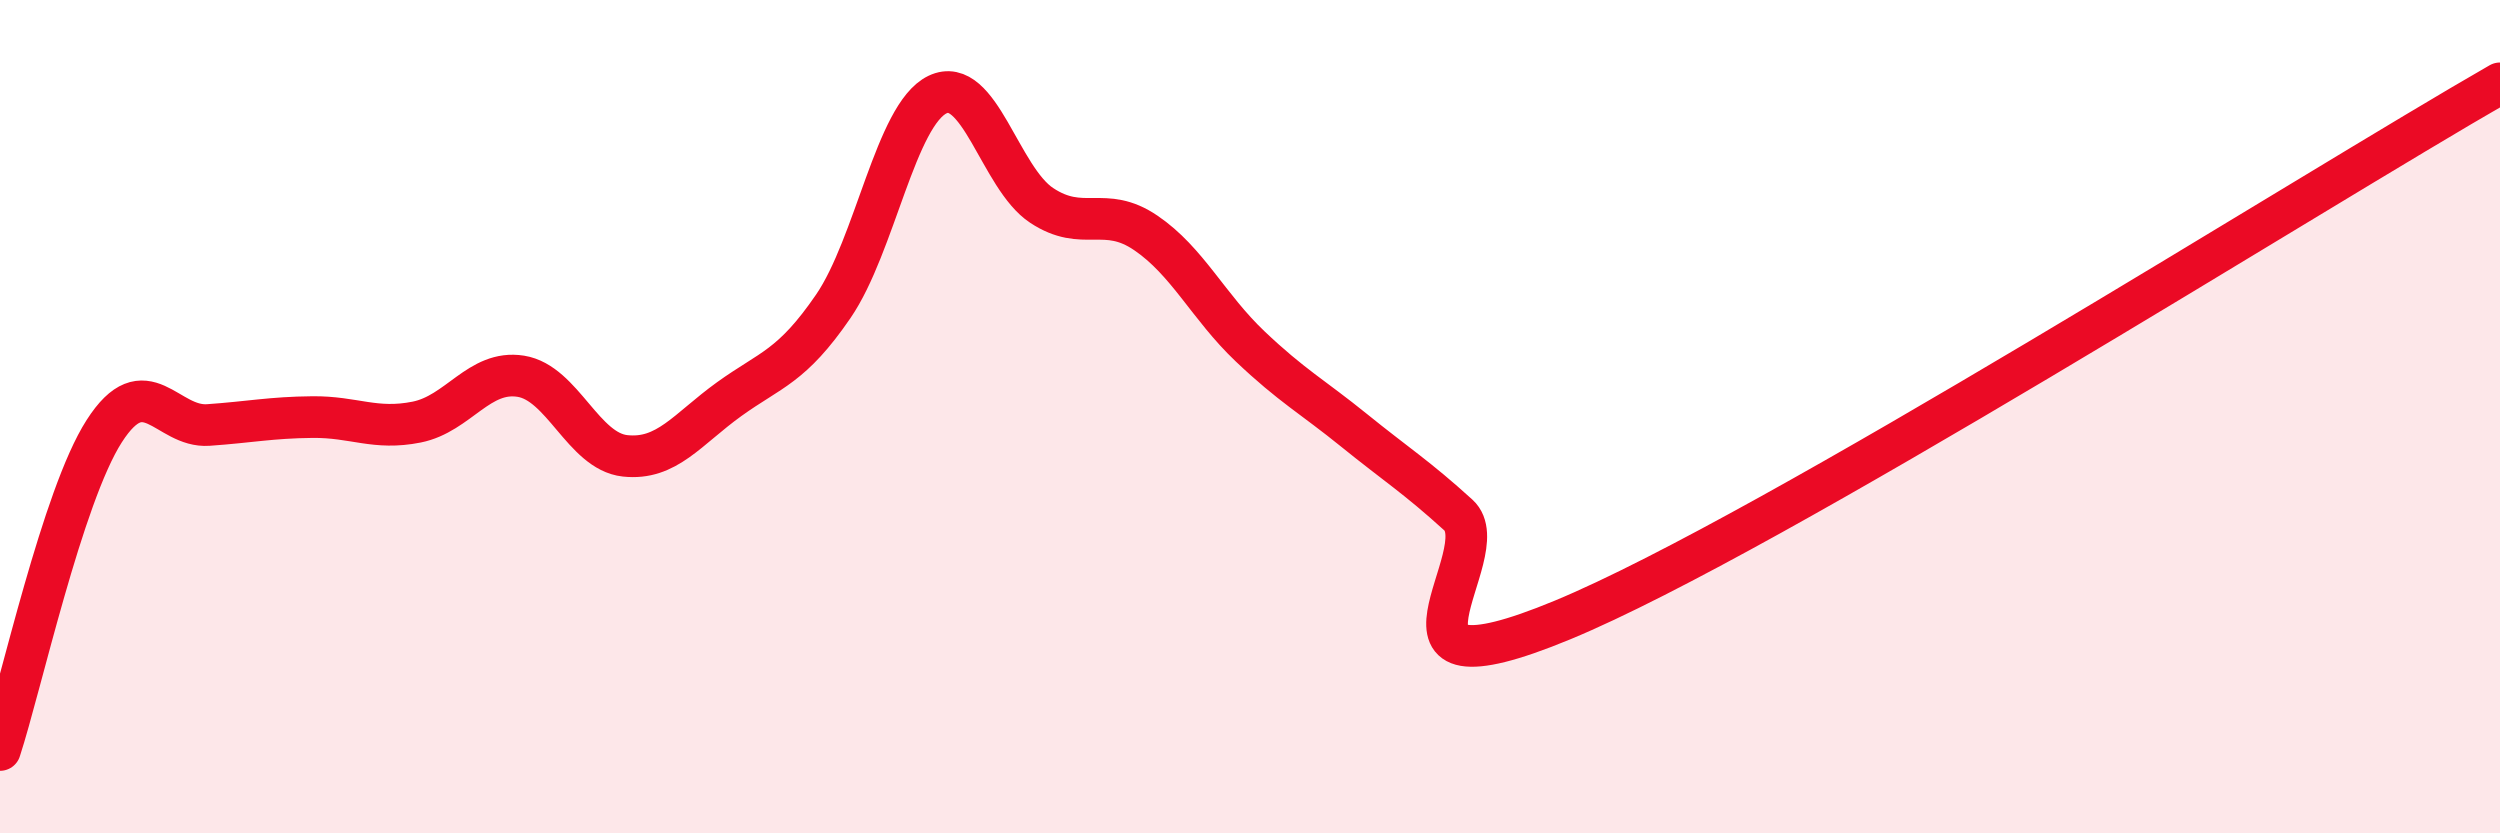
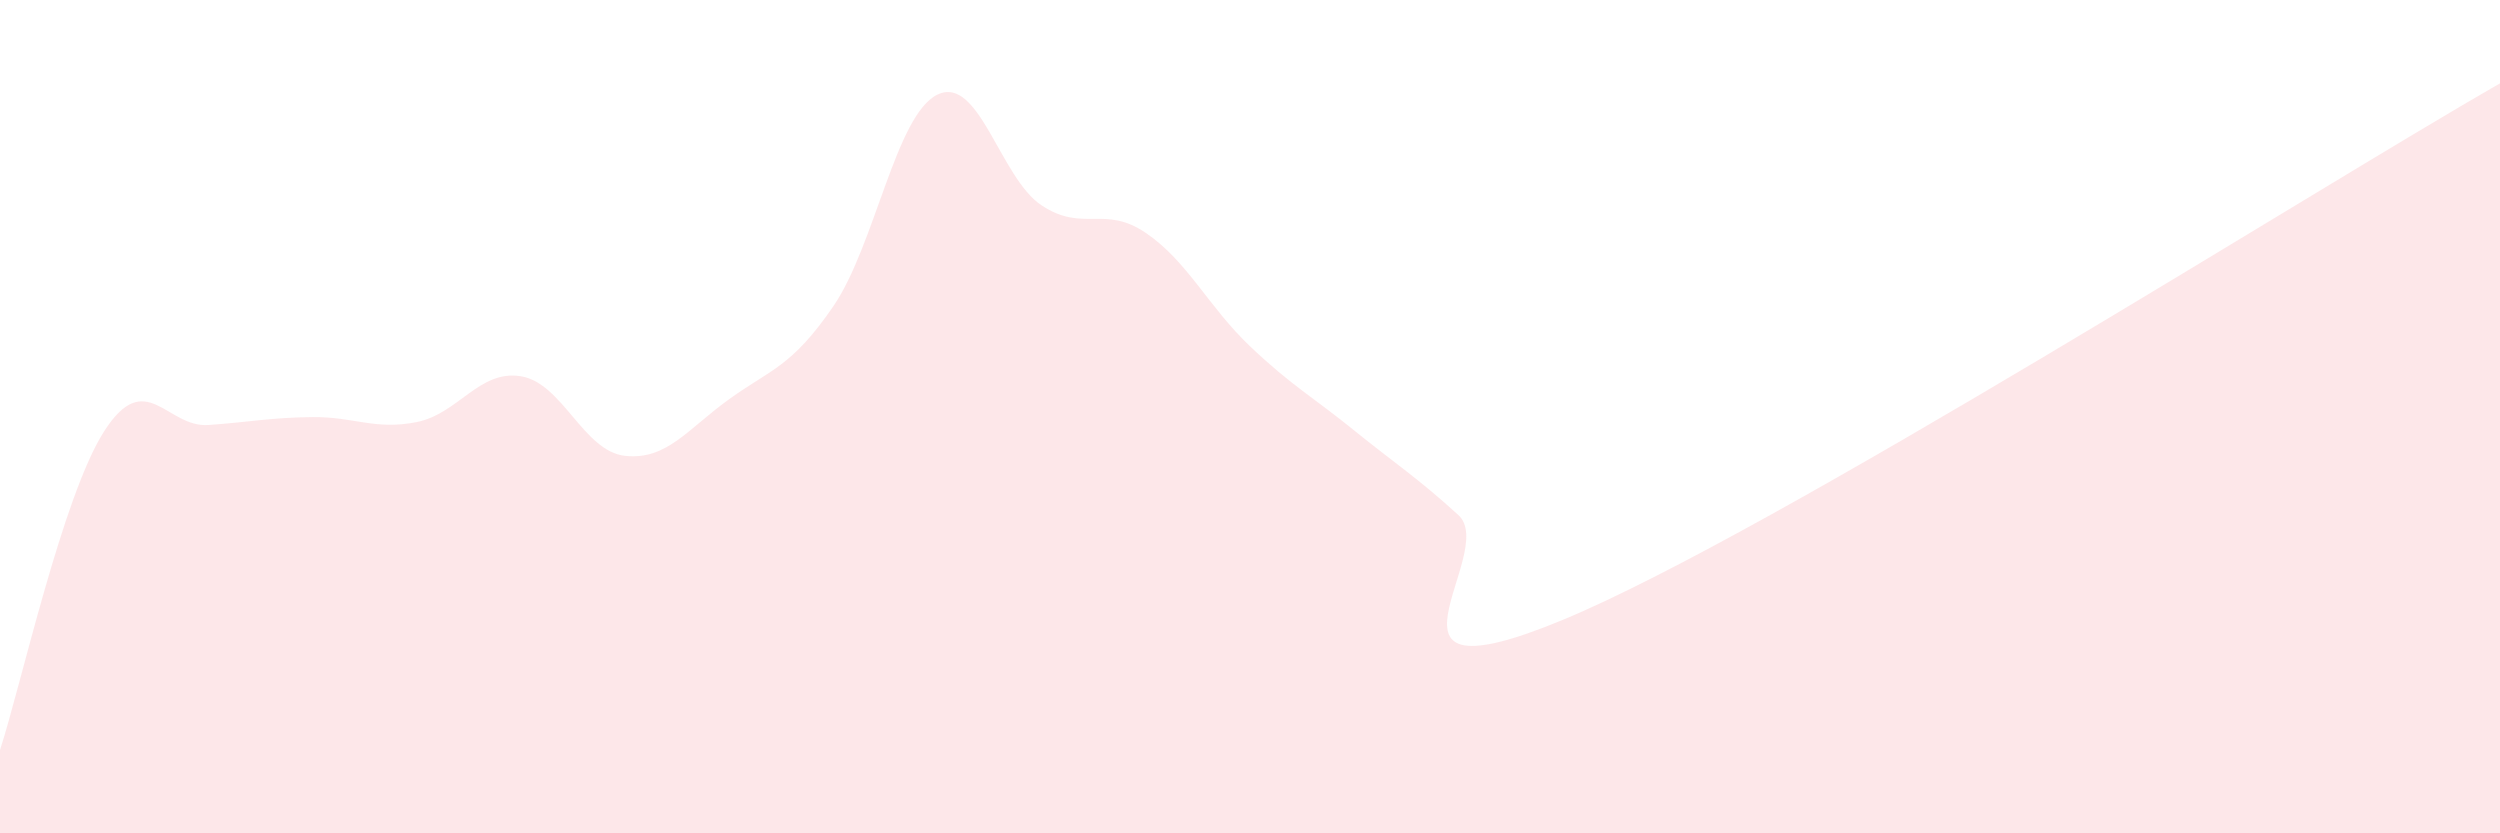
<svg xmlns="http://www.w3.org/2000/svg" width="60" height="20" viewBox="0 0 60 20">
  <path d="M 0,18 C 0.5,16.47 1.5,11.91 2.5,10.35 C 3.5,8.79 4,10.27 5,10.2 C 6,10.13 6.5,10.02 7.5,10.01 C 8.5,10 9,10.33 10,10.13 C 11,9.93 11.5,8.87 12.5,9.03 C 13.5,9.19 14,10.83 15,10.94 C 16,11.05 16.5,10.3 17.5,9.58 C 18.5,8.86 19,8.81 20,7.35 C 21,5.89 21.5,2.75 22.5,2.27 C 23.5,1.79 24,4.27 25,4.93 C 26,5.59 26.5,4.91 27.5,5.59 C 28.5,6.27 29,7.36 30,8.31 C 31,9.26 31.5,9.52 32.5,10.33 C 33.5,11.14 34,11.45 35,12.36 C 36,13.27 32.5,16.95 37.5,14.88 C 42.5,12.81 55.5,4.58 60,2L60 20L0 20Z" fill="#EB0A25" opacity="0.1" stroke-linecap="round" stroke-linejoin="round" />
-   <path d="M 0,18 C 0.5,16.47 1.5,11.91 2.5,10.35 C 3.5,8.79 4,10.27 5,10.2 C 6,10.13 6.5,10.02 7.5,10.01 C 8.5,10 9,10.33 10,10.13 C 11,9.93 11.5,8.87 12.5,9.03 C 13.5,9.19 14,10.83 15,10.94 C 16,11.05 16.5,10.3 17.5,9.58 C 18.5,8.86 19,8.81 20,7.35 C 21,5.89 21.5,2.75 22.5,2.27 C 23.5,1.79 24,4.27 25,4.93 C 26,5.59 26.5,4.91 27.5,5.59 C 28.5,6.27 29,7.36 30,8.31 C 31,9.26 31.5,9.52 32.5,10.33 C 33.5,11.14 34,11.45 35,12.36 C 36,13.27 32.5,16.95 37.5,14.88 C 42.5,12.81 55.5,4.58 60,2" stroke="#EB0A25" stroke-width="1" fill="none" stroke-linecap="round" stroke-linejoin="round" />
</svg>